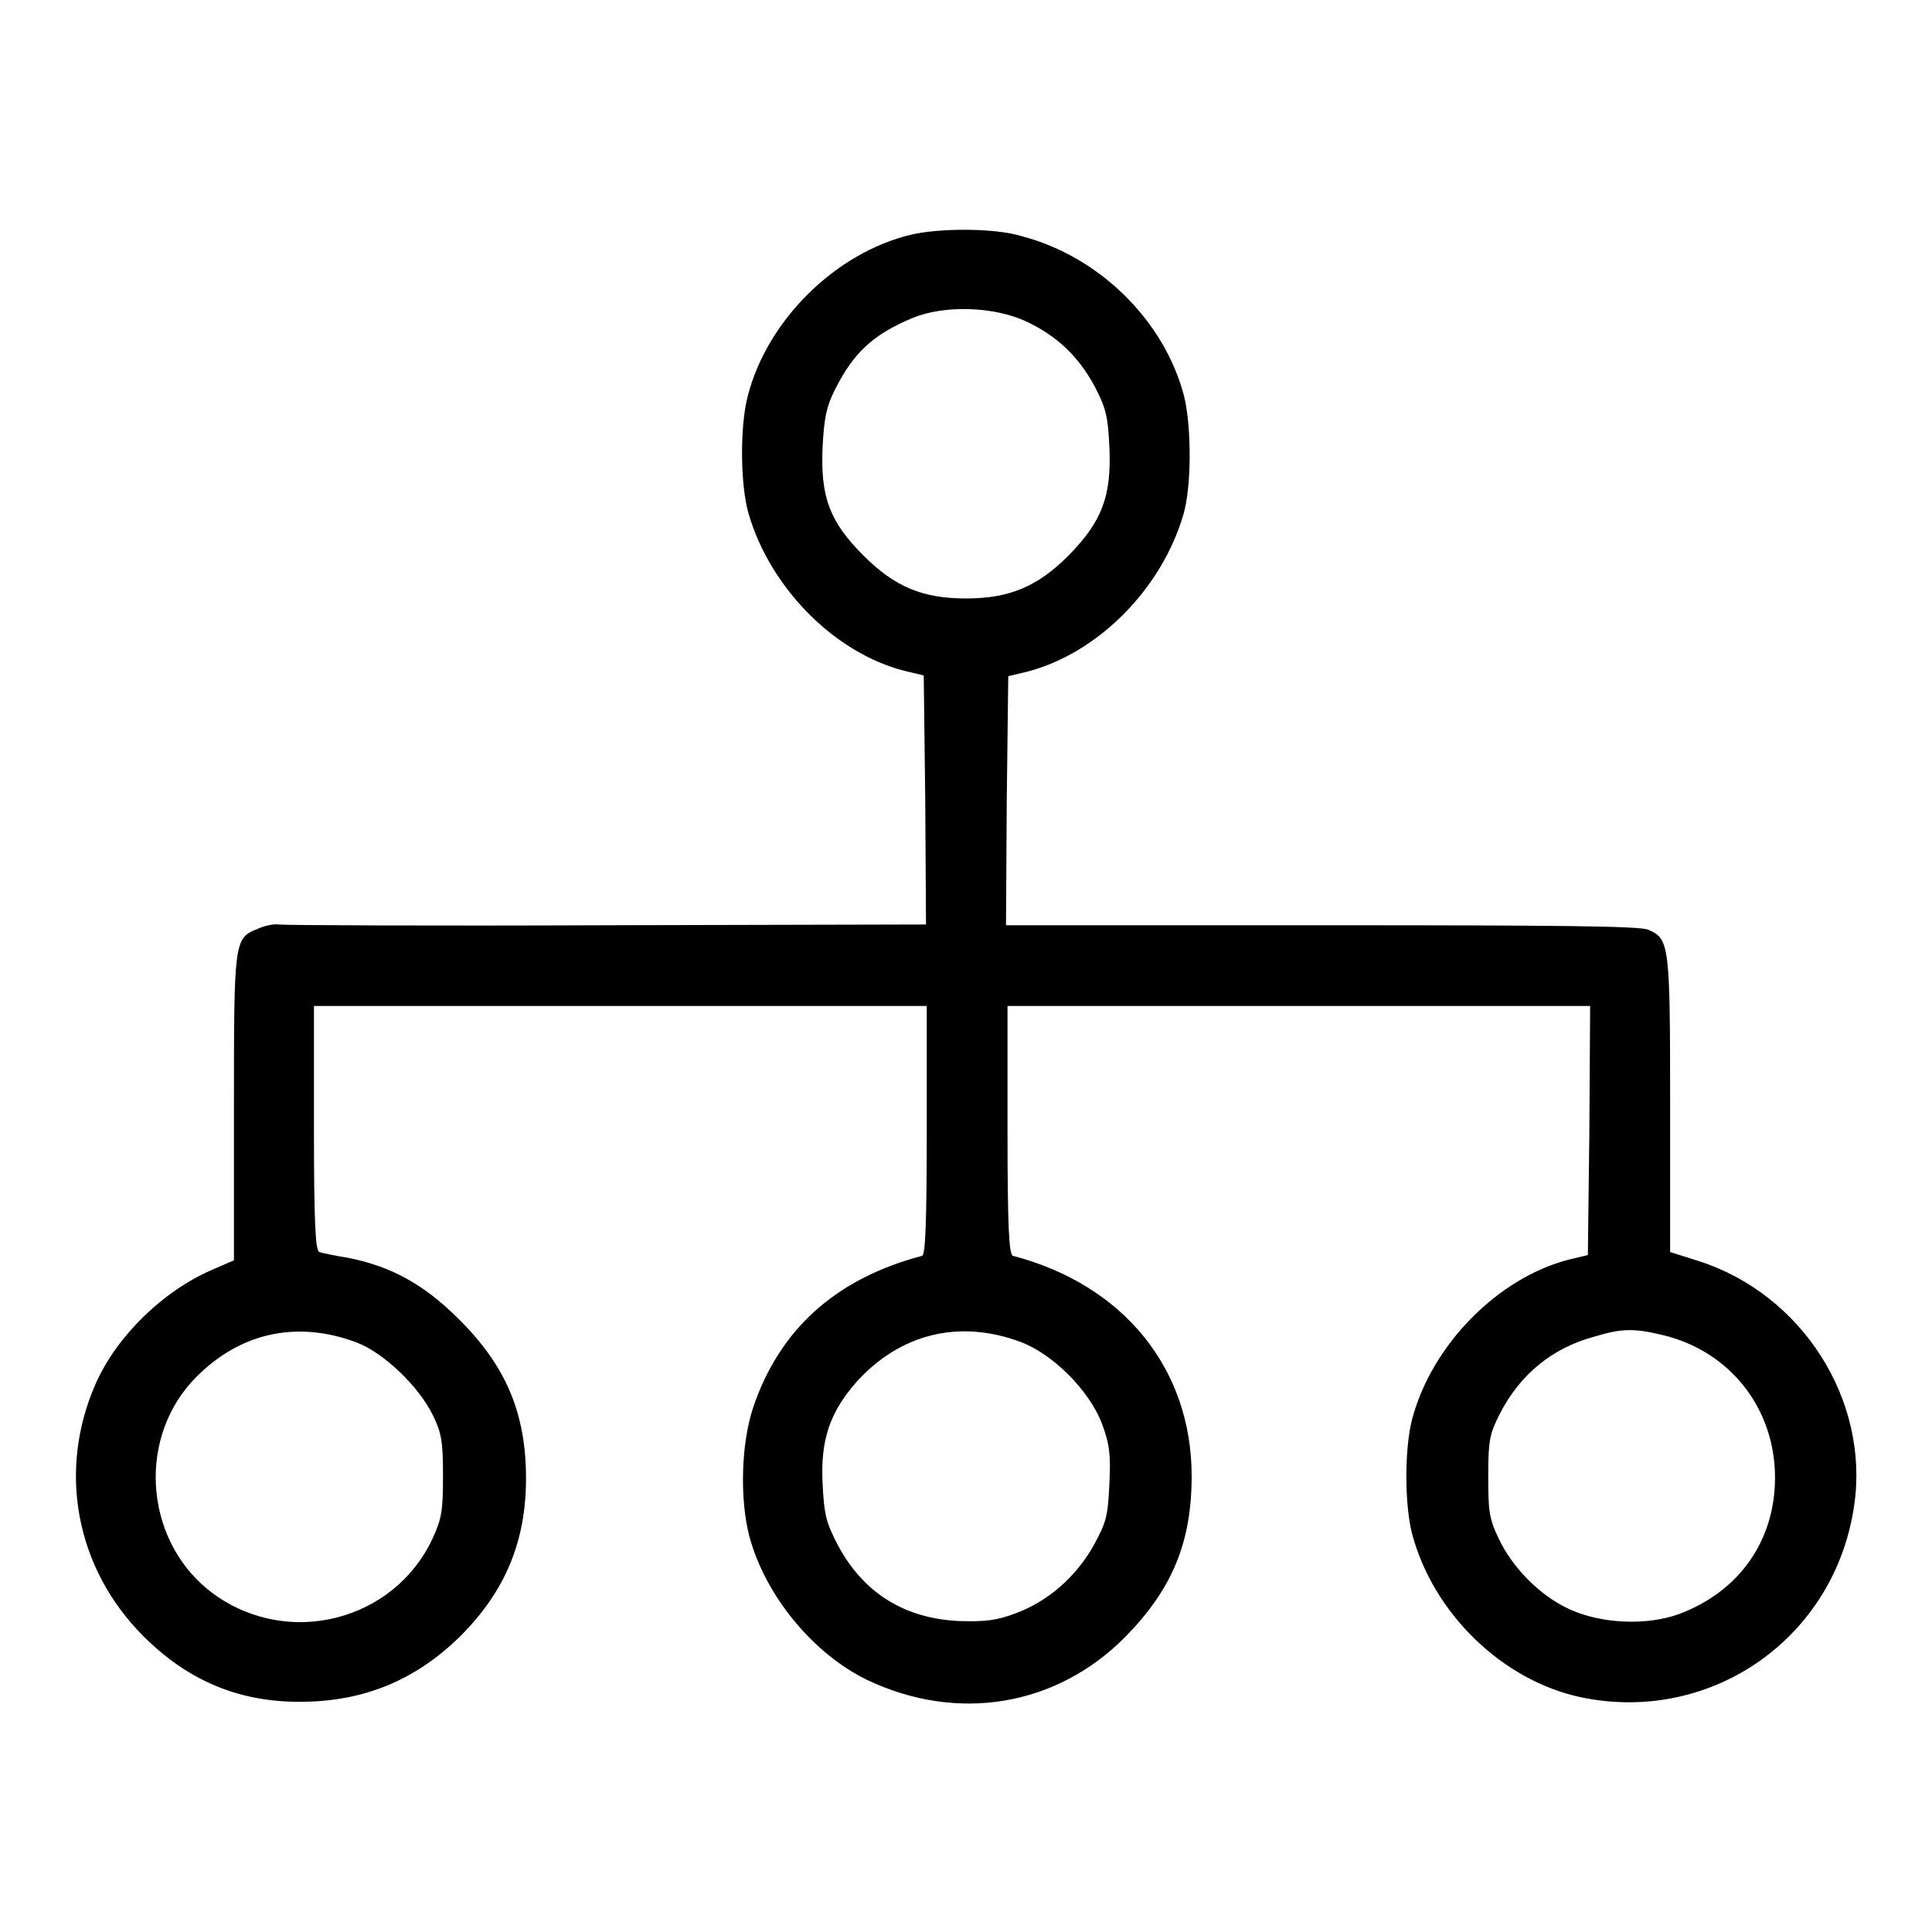
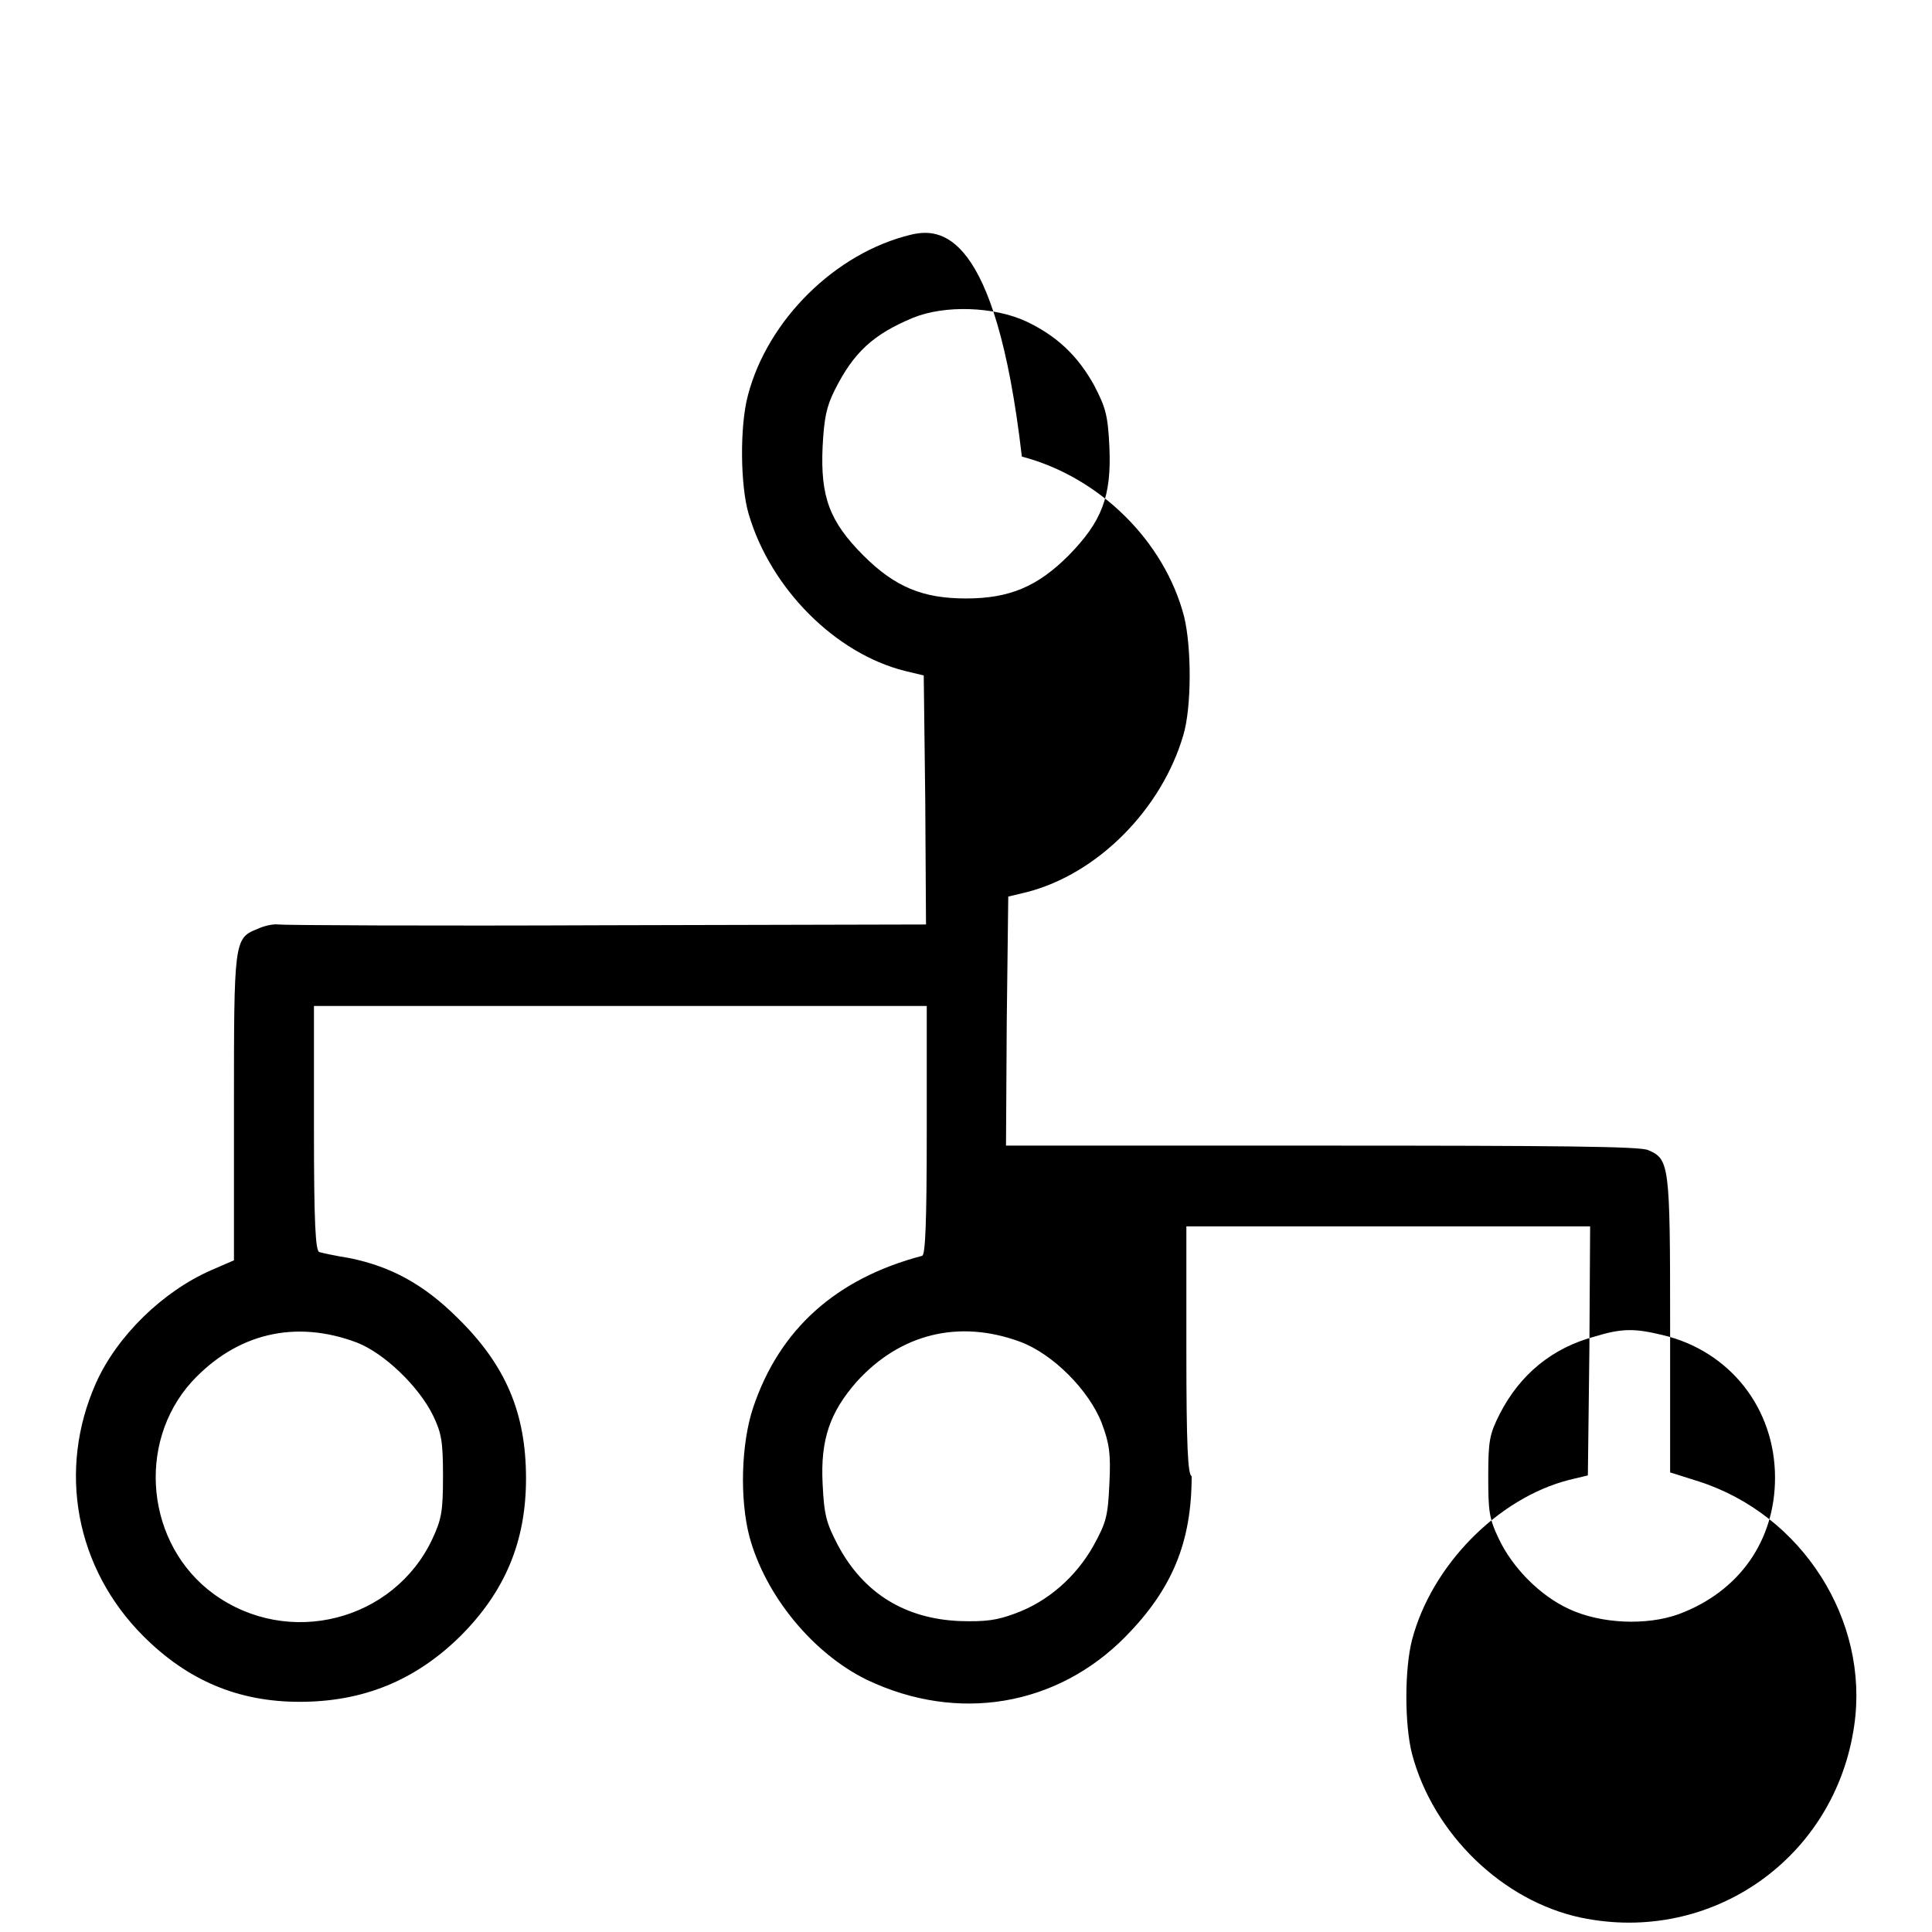
<svg xmlns="http://www.w3.org/2000/svg" version="1.1" x="0px" y="0px" viewBox="0 0 256 256" enable-background="new 0 0 256 256" xml:space="preserve">
  <g>
    <g>
      <g>
-         <path fill="#000000" d="M120.7,31.1c-10,2.4-19,11.3-21.6,21.3c-1.1,4.1-1,12,0.1,15.7c2.9,9.9,11.5,18.5,20.7,20.8l2.5,0.6l0.2,16.5l0.1,16.5l-42.3,0.1c-23.3,0.1-42.9,0-43.5-0.1c-0.7-0.1-2,0.2-2.8,0.6c-3.1,1.2-3.1,1.7-3.1,23.7V167l-3,1.3c-6.4,2.8-12.5,8.7-15.3,15c-5.1,11.5-2.7,24.5,6.3,33.5c5.9,5.9,12.6,8.7,20.7,8.7c8.4,0,15.3-2.8,21.3-8.7c5.9-5.9,8.7-12.5,8.7-20.9c0-8.7-2.7-15-9-21.2c-4.6-4.6-9-6.9-14.4-8c-1.9-0.3-3.7-0.7-4-0.8c-0.5-0.2-0.7-3.9-0.7-16.4v-16.2h40.6h40.6v16.4c0,12.7-0.2,16.5-0.6,16.7c-11.4,3-18.9,9.7-22.4,20.1c-1.6,4.8-1.8,12.1-0.5,17.1c2.1,7.8,8.4,15.5,15.6,19c12,5.7,25.1,3.5,34.2-5.7c6.2-6.3,8.8-12.5,8.8-21.3c0-14.3-9.1-25.4-23.7-29.2c-0.5-0.2-0.7-3.9-0.7-16.7v-16.4H172h38.7l-0.1,16.5l-0.2,16.5l-2.5,0.6c-9.4,2.4-18.2,11.3-20.8,21.2c-1,3.9-1,11.2,0,15.1c2.8,10.6,12,19.5,22.4,21.7c17.3,3.6,33.7-7.9,36.2-25.5c2-13.9-6.9-27.9-20.6-32.3l-3.8-1.2v-19.6c0-21.2-0.1-21.9-2.9-23.1c-1-0.5-11.9-0.6-43.3-0.6h-41.8l0.1-16.5l0.2-16.5l2.5-0.6c9.3-2.4,17.8-10.9,20.7-20.8c1.1-3.7,1.1-11.6,0.1-15.7c-2.6-10-11.2-18.5-21.5-21.2C131.9,30.2,124.5,30.2,120.7,31.1z M136,42.6c4,1.9,6.8,4.5,9,8.5c1.5,2.9,1.8,3.9,2,8.1c0.3,6.6-1,9.9-5.4,14.4c-4.1,4.1-7.8,5.7-13.6,5.7c-5.7,0-9.4-1.5-13.6-5.7c-4.5-4.5-5.7-7.8-5.4-14.4c0.2-3.8,0.5-5.3,1.6-7.5c2.5-5,5.1-7.4,10.4-9.6C125.2,40.4,131.7,40.6,136,42.6z M47.3,177.9c3.6,1.4,8.2,5.8,10.1,9.7c1.1,2.3,1.3,3.4,1.3,8c0,4.7-0.2,5.7-1.4,8.3c-5.1,10.9-19.1,14.5-29,7.3c-8.9-6.5-10.3-19.9-2.9-28.1C31.3,176.7,39.1,174.8,47.3,177.9z M135.2,177.8c4.3,1.6,9.1,6.4,10.8,10.8c1,2.7,1.2,4,1,8c-0.2,4.3-0.4,5.1-2.1,8.2c-2.3,4.1-6,7.4-10.4,9c-2.4,0.9-3.9,1.1-7.3,1c-7.3-0.3-12.8-3.7-16.2-10.1c-1.5-2.9-1.8-3.9-2-8.1c-0.3-5.9,1-9.5,4.5-13.5C119.3,176.7,127.1,174.8,135.2,177.8z M220.3,176.9c8.9,2.1,14.9,9.7,14.9,18.9c0,8.3-4.7,15.1-12.8,18.1c-4.2,1.5-10.2,1.3-14.5-0.7c-3.9-1.8-7.5-5.5-9.3-9.3c-1.3-2.7-1.4-3.7-1.4-8.3c0-4.8,0.2-5.6,1.5-8.2c2.7-5.3,7-8.8,12.6-10.3C214.9,176,216.6,176,220.3,176.9z" />
+         <path fill="#000000" d="M120.7,31.1c-10,2.4-19,11.3-21.6,21.3c-1.1,4.1-1,12,0.1,15.7c2.9,9.9,11.5,18.5,20.7,20.8l2.5,0.6l0.2,16.5l0.1,16.5l-42.3,0.1c-23.3,0.1-42.9,0-43.5-0.1c-0.7-0.1-2,0.2-2.8,0.6c-3.1,1.2-3.1,1.7-3.1,23.7V167l-3,1.3c-6.4,2.8-12.5,8.7-15.3,15c-5.1,11.5-2.7,24.5,6.3,33.5c5.9,5.9,12.6,8.7,20.7,8.7c8.4,0,15.3-2.8,21.3-8.7c5.9-5.9,8.7-12.5,8.7-20.9c0-8.7-2.7-15-9-21.2c-4.6-4.6-9-6.9-14.4-8c-1.9-0.3-3.7-0.7-4-0.8c-0.5-0.2-0.7-3.9-0.7-16.4v-16.2h40.6h40.6v16.4c0,12.7-0.2,16.5-0.6,16.7c-11.4,3-18.9,9.7-22.4,20.1c-1.6,4.8-1.8,12.1-0.5,17.1c2.1,7.8,8.4,15.5,15.6,19c12,5.7,25.1,3.5,34.2-5.7c6.2-6.3,8.8-12.5,8.8-21.3c-0.5-0.2-0.7-3.9-0.7-16.7v-16.4H172h38.7l-0.1,16.5l-0.2,16.5l-2.5,0.6c-9.4,2.4-18.2,11.3-20.8,21.2c-1,3.9-1,11.2,0,15.1c2.8,10.6,12,19.5,22.4,21.7c17.3,3.6,33.7-7.9,36.2-25.5c2-13.9-6.9-27.9-20.6-32.3l-3.8-1.2v-19.6c0-21.2-0.1-21.9-2.9-23.1c-1-0.5-11.9-0.6-43.3-0.6h-41.8l0.1-16.5l0.2-16.5l2.5-0.6c9.3-2.4,17.8-10.9,20.7-20.8c1.1-3.7,1.1-11.6,0.1-15.7c-2.6-10-11.2-18.5-21.5-21.2C131.9,30.2,124.5,30.2,120.7,31.1z M136,42.6c4,1.9,6.8,4.5,9,8.5c1.5,2.9,1.8,3.9,2,8.1c0.3,6.6-1,9.9-5.4,14.4c-4.1,4.1-7.8,5.7-13.6,5.7c-5.7,0-9.4-1.5-13.6-5.7c-4.5-4.5-5.7-7.8-5.4-14.4c0.2-3.8,0.5-5.3,1.6-7.5c2.5-5,5.1-7.4,10.4-9.6C125.2,40.4,131.7,40.6,136,42.6z M47.3,177.9c3.6,1.4,8.2,5.8,10.1,9.7c1.1,2.3,1.3,3.4,1.3,8c0,4.7-0.2,5.7-1.4,8.3c-5.1,10.9-19.1,14.5-29,7.3c-8.9-6.5-10.3-19.9-2.9-28.1C31.3,176.7,39.1,174.8,47.3,177.9z M135.2,177.8c4.3,1.6,9.1,6.4,10.8,10.8c1,2.7,1.2,4,1,8c-0.2,4.3-0.4,5.1-2.1,8.2c-2.3,4.1-6,7.4-10.4,9c-2.4,0.9-3.9,1.1-7.3,1c-7.3-0.3-12.8-3.7-16.2-10.1c-1.5-2.9-1.8-3.9-2-8.1c-0.3-5.9,1-9.5,4.5-13.5C119.3,176.7,127.1,174.8,135.2,177.8z M220.3,176.9c8.9,2.1,14.9,9.7,14.9,18.9c0,8.3-4.7,15.1-12.8,18.1c-4.2,1.5-10.2,1.3-14.5-0.7c-3.9-1.8-7.5-5.5-9.3-9.3c-1.3-2.7-1.4-3.7-1.4-8.3c0-4.8,0.2-5.6,1.5-8.2c2.7-5.3,7-8.8,12.6-10.3C214.9,176,216.6,176,220.3,176.9z" />
      </g>
    </g>
  </g>
</svg>